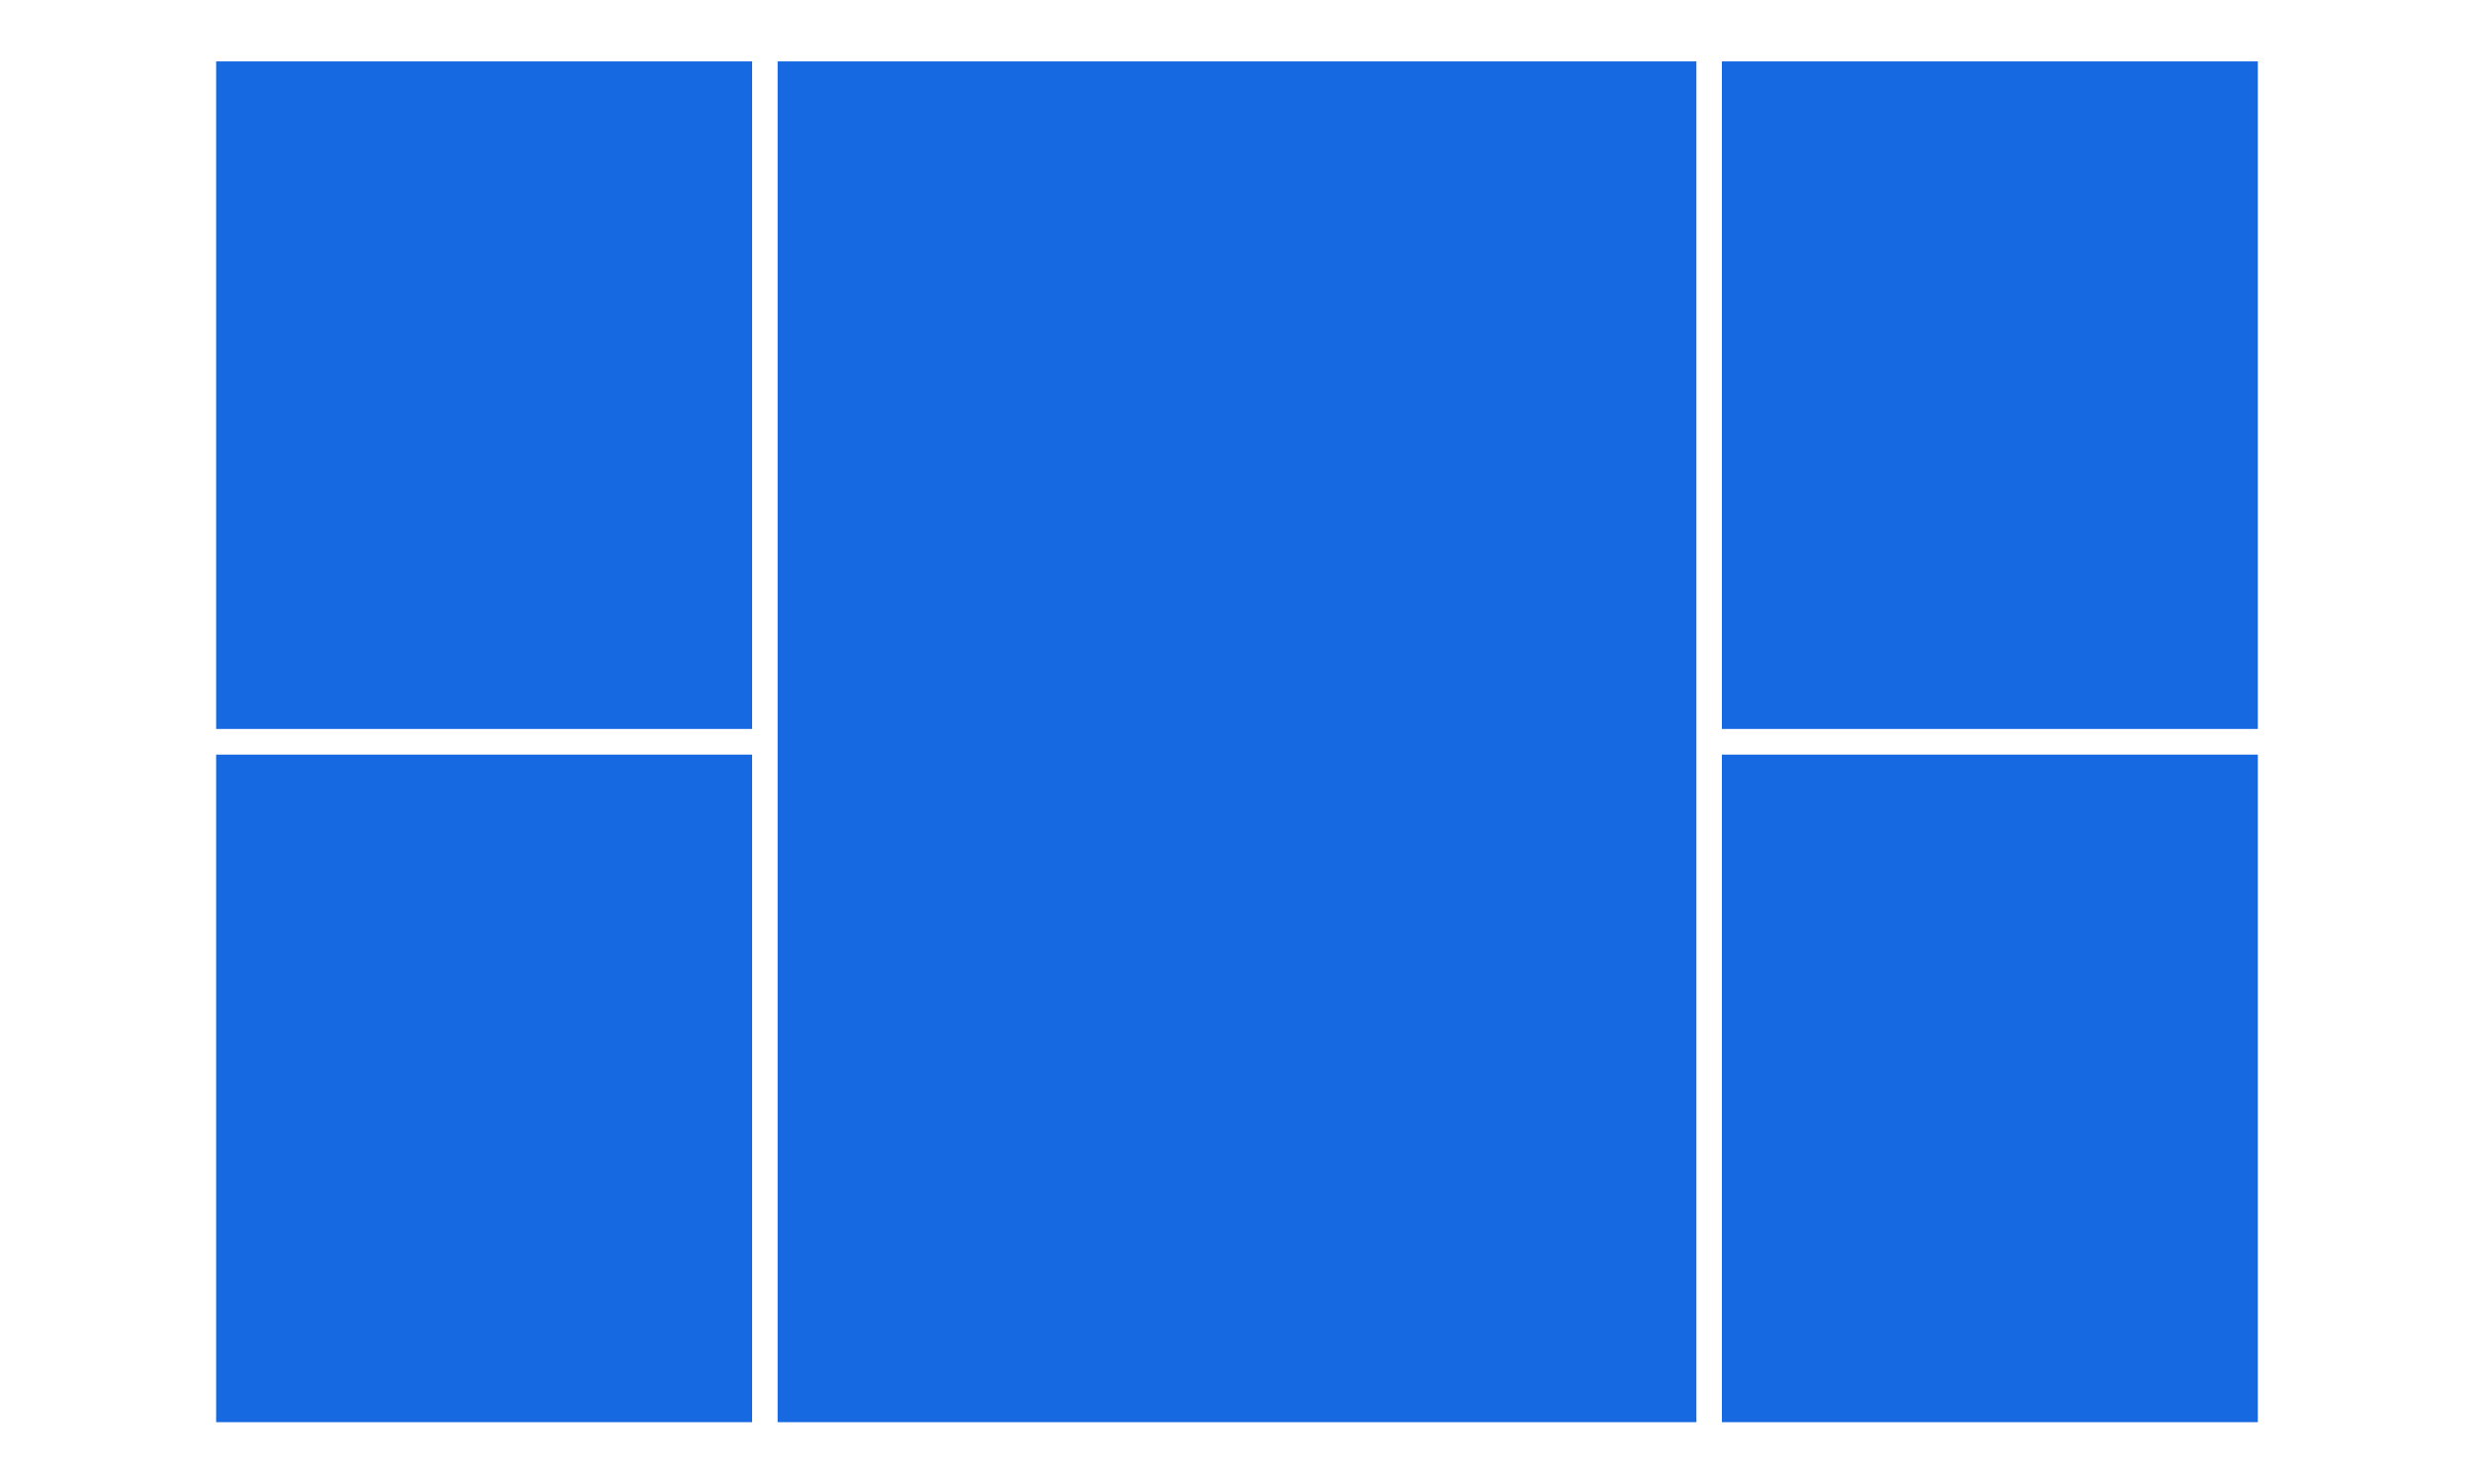
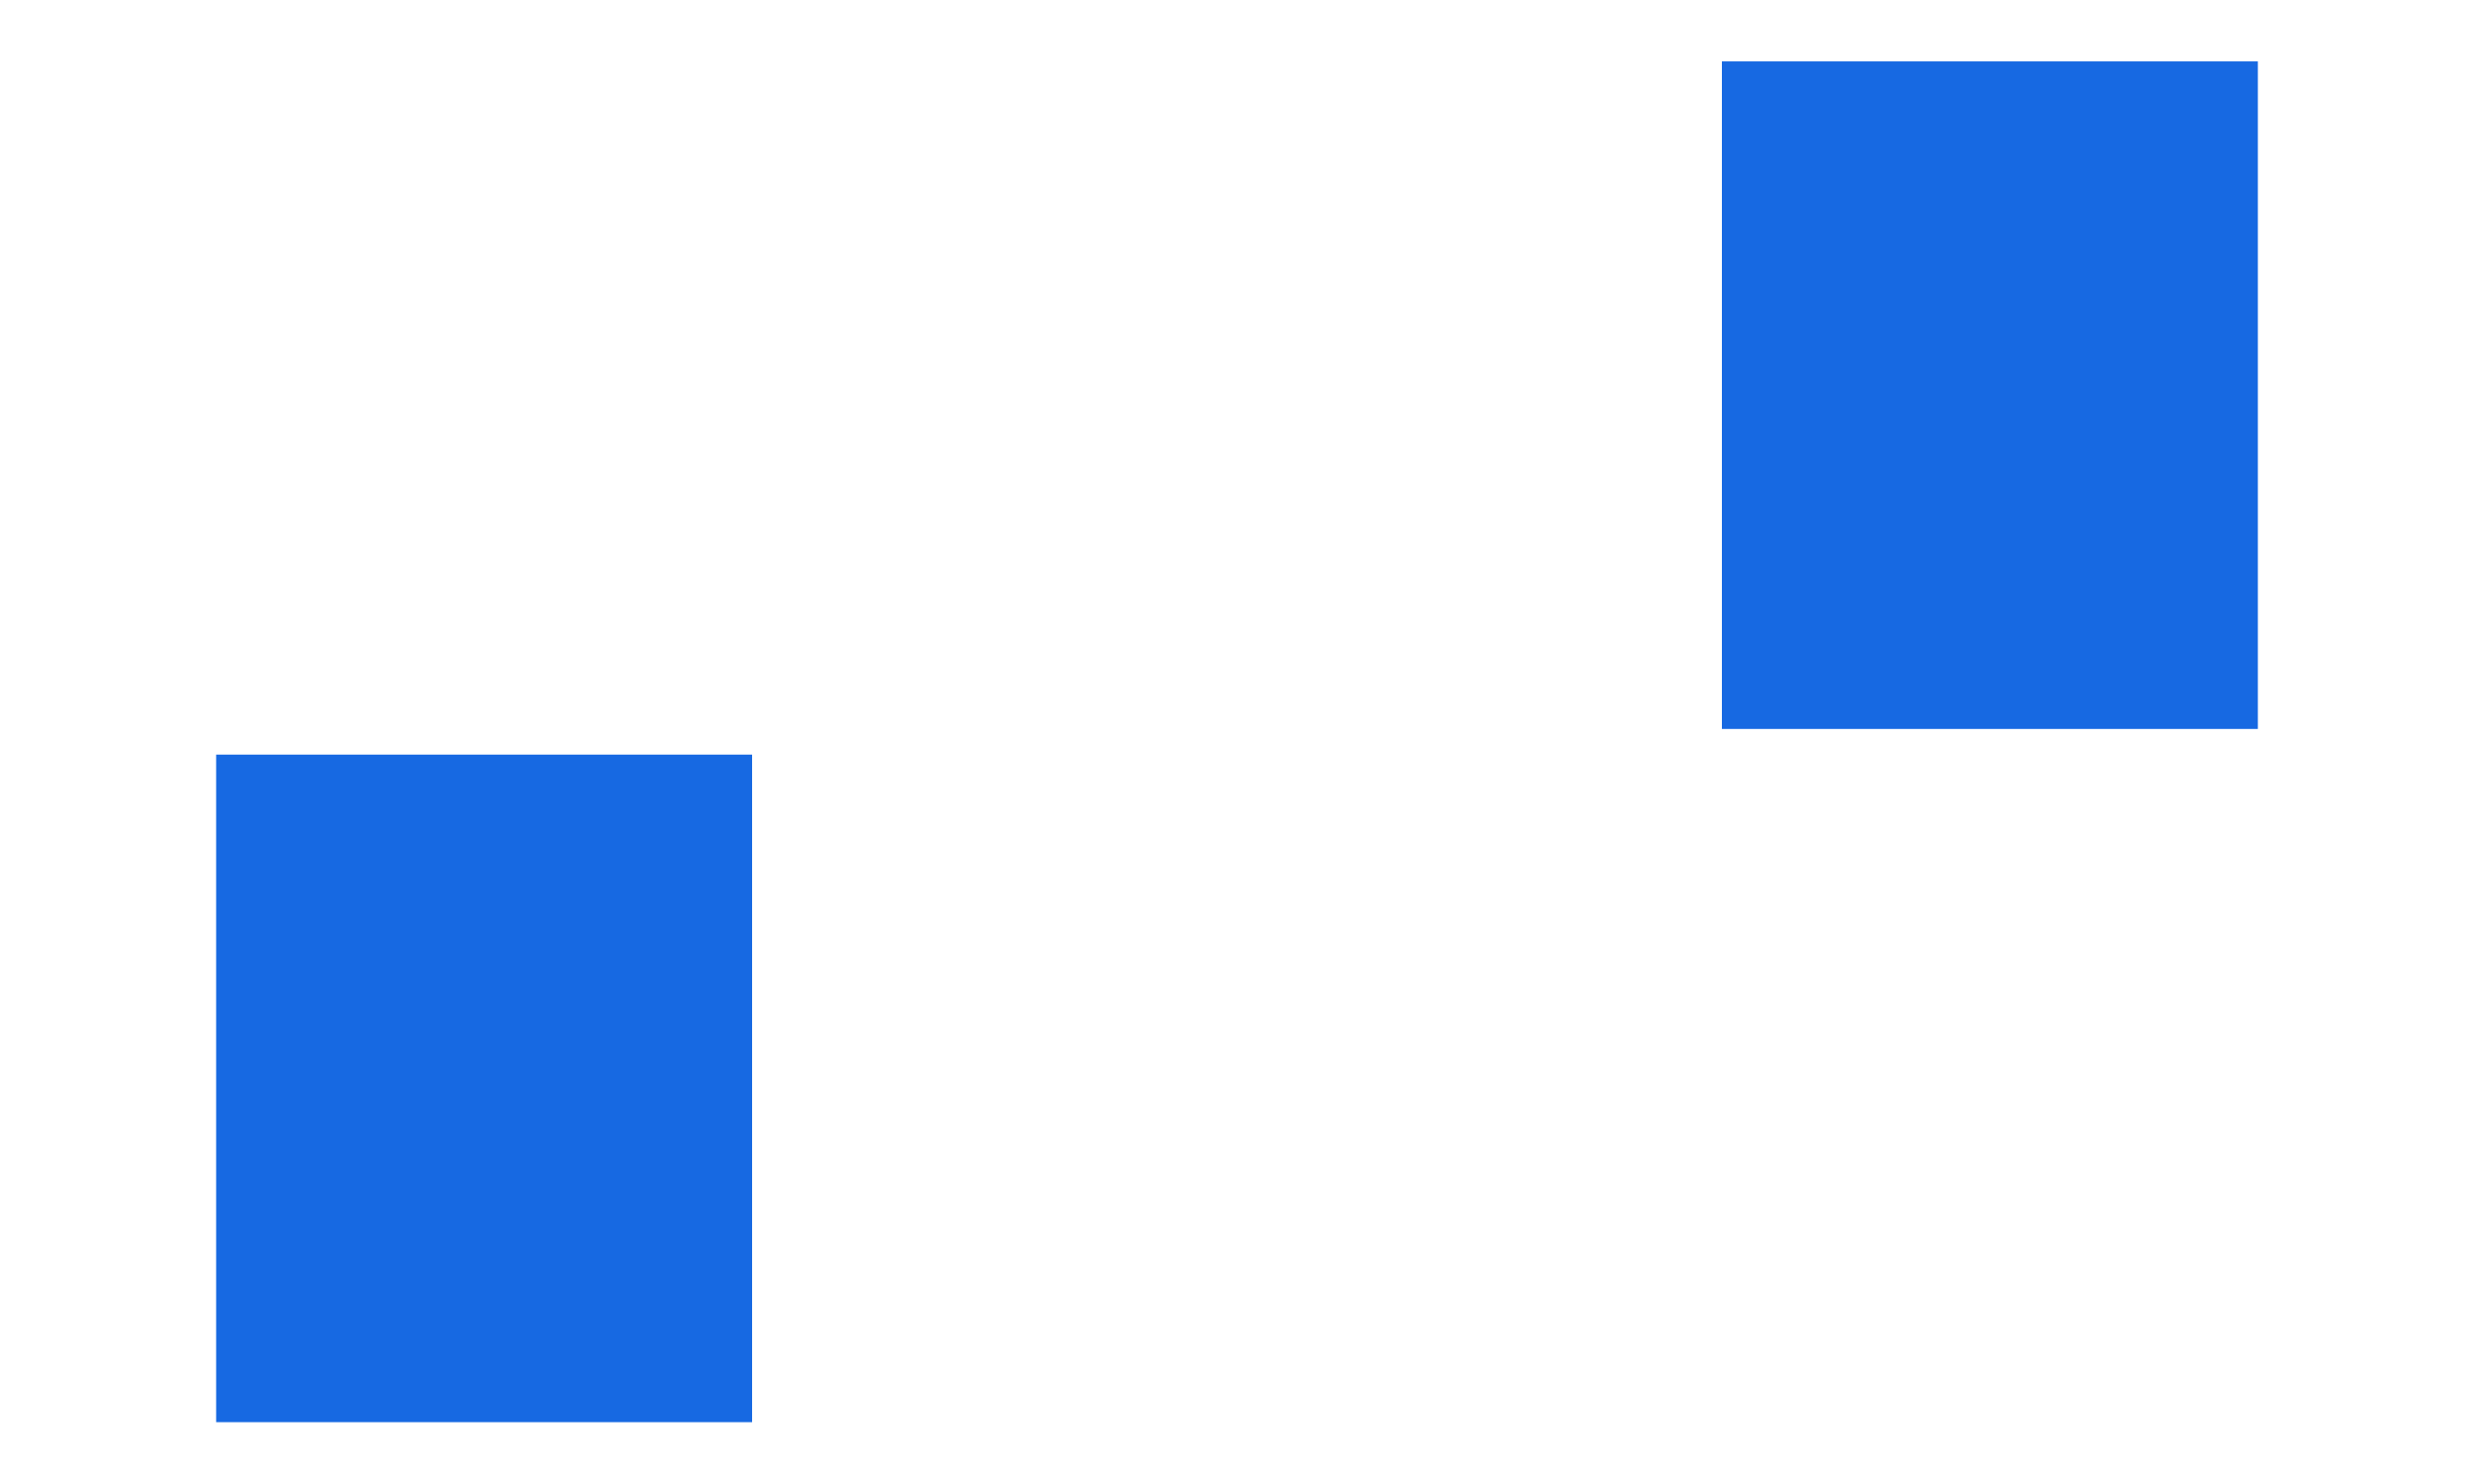
<svg xmlns="http://www.w3.org/2000/svg" version="1.1" id="Layer_1" x="0px" y="0px" width="500px" height="300px" viewBox="0 0 500 300" style="enable-background:new 0 0 500 300;" xml:space="preserve">
  <style type="text/css">
	.st0{fill:#1769E2;}
</style>
-   <rect x="43.684" y="12.411" class="st0" width="108.316" height="134.95" />
  <rect x="43.684" y="152.551" class="st0" width="108.316" height="134.95" />
-   <rect x="157.158" y="12.411" class="st0" width="185.684" height="275.09" />
  <rect x="348" y="12.411" class="st0" width="108.316" height="134.95" />
-   <rect x="348" y="152.551" class="st0" width="108.316" height="134.95" />
</svg>